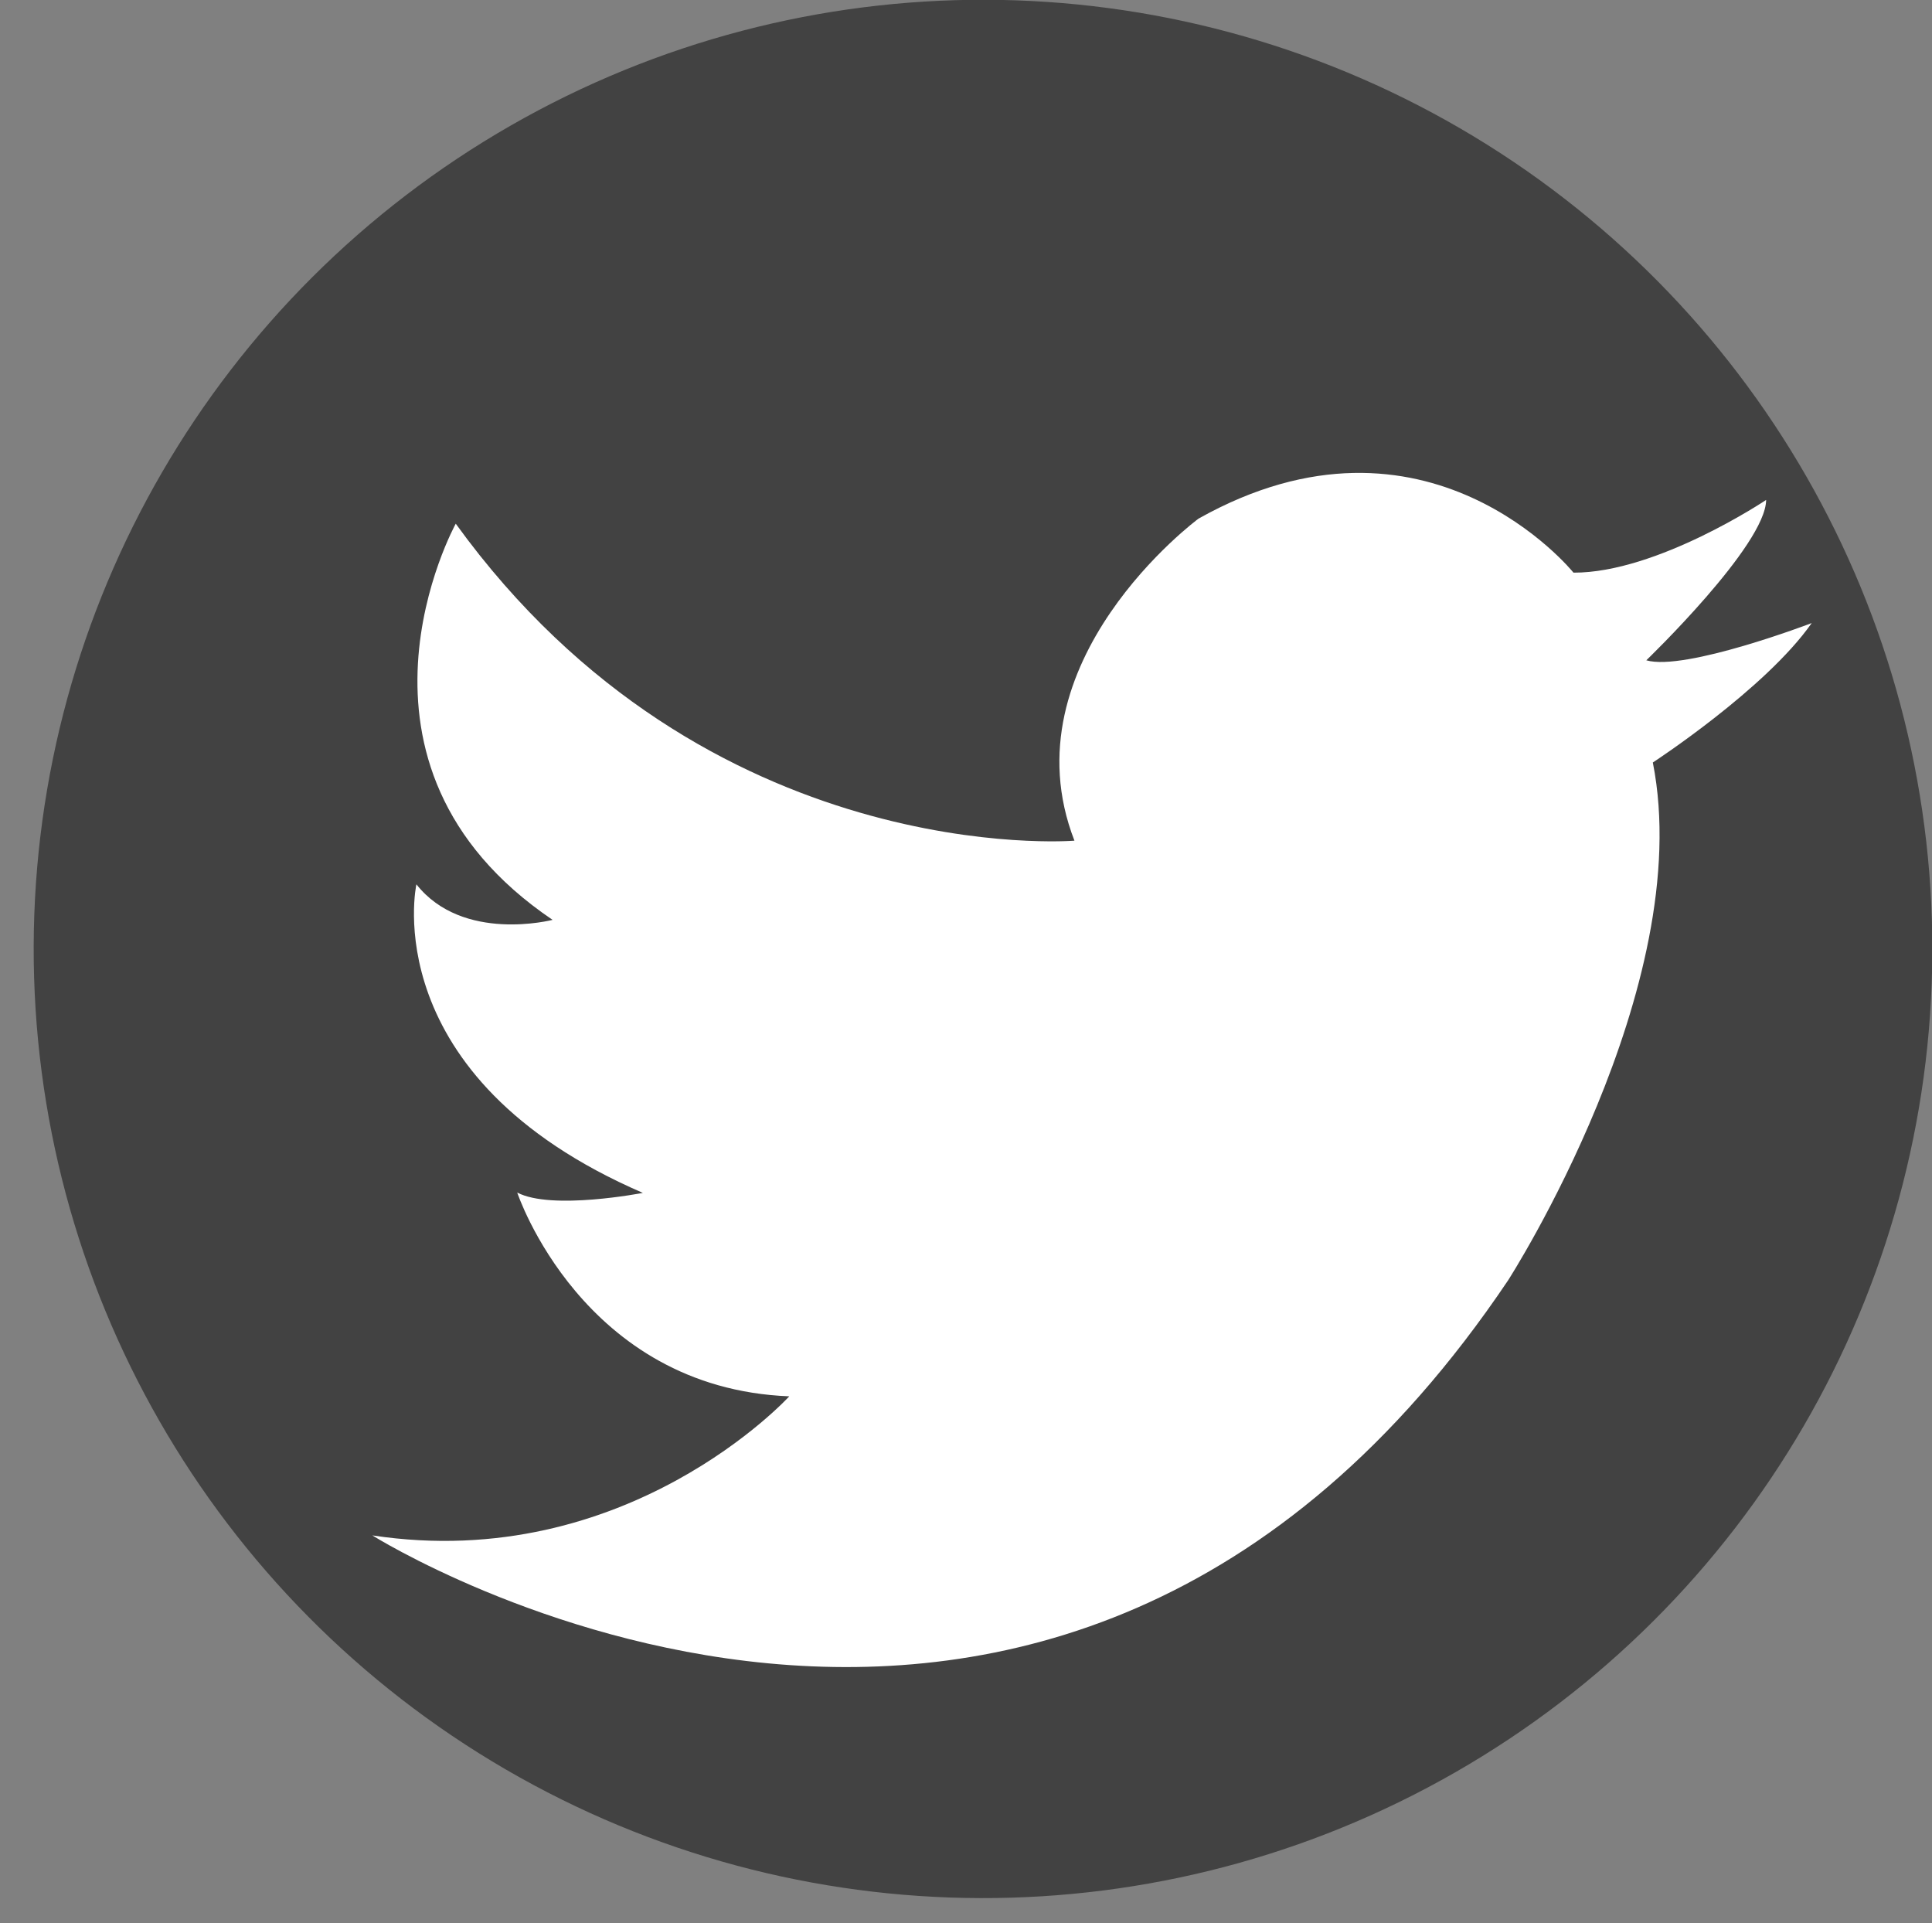
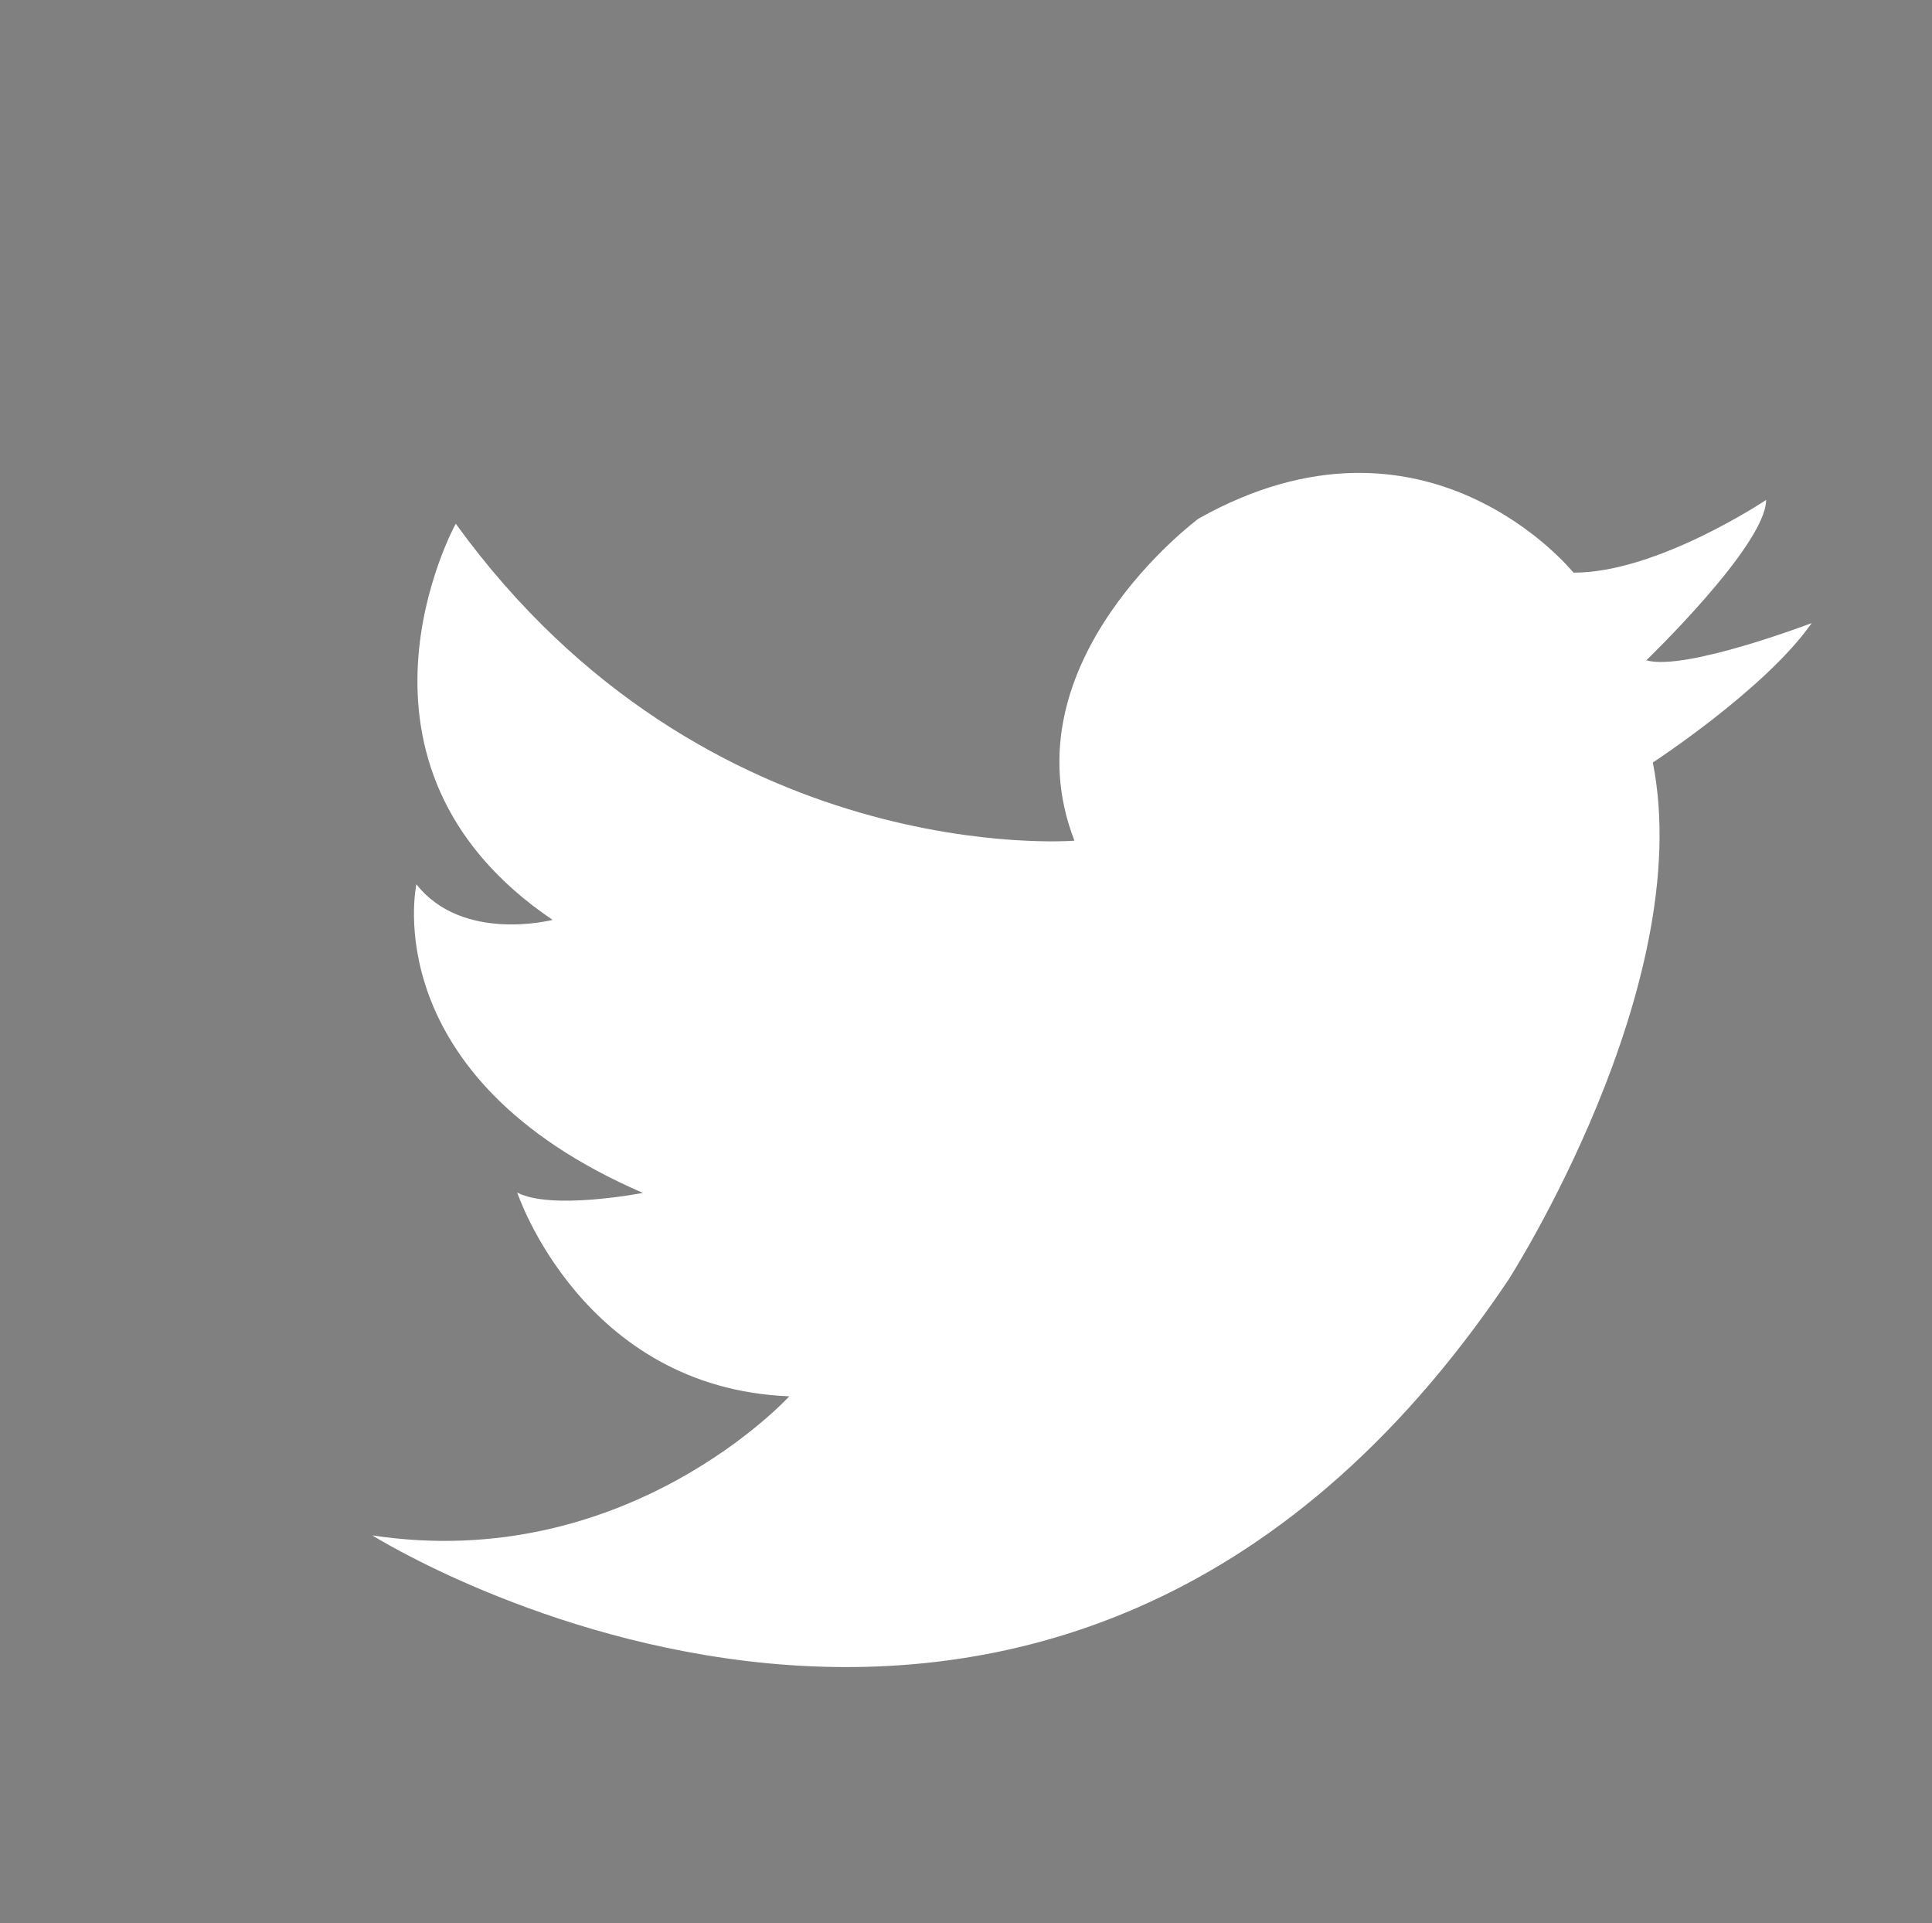
<svg xmlns="http://www.w3.org/2000/svg" version="1.1" id="Capa_1" x="0px" y="0px" width="32.845px" height="32.688px" viewBox="0 0 32.845 32.688" enable-background="new 0 0 32.845 32.688" xml:space="preserve">
  <rect x="0" y="0" width="32.845" height="32.688" fill="#808080" stroke="none" />
  <g>
-     <ellipse transform="matrix(1 0.003 -0.003 1 0.054 -0.056)" fill="#424242" cx="16.706" cy="16.136" rx="16.139" ry="16.134" />
    <path fill="#FFFFFF" d="M30.025,8.498c0,0-1.852,1.241-3.275,1.236c0,0-2.492-3.099-6.375-0.918c0,0-3.29,2.432-2.109,5.474   c0,0-6.246,0.516-10.518-5.388c0,0-2.263,4.091,1.646,6.734c0,0-1.525,0.397-2.315-0.604c0,0-0.721,3.269,3.85,5.245   c0,0-1.552,0.302-2.136-0.006c0,0,1.105,3.325,4.625,3.464c0,0-2.755,3.021-7.088,2.364c0,0,11.521,7.245,19.308-4.335   c0,0,3.215-4.992,2.461-8.803c0,0,1.916-1.248,2.701-2.37c0,0-2.154,0.823-2.812,0.633C27.986,11.226,30.021,9.268,30.025,8.498" />
  </g>
</svg>